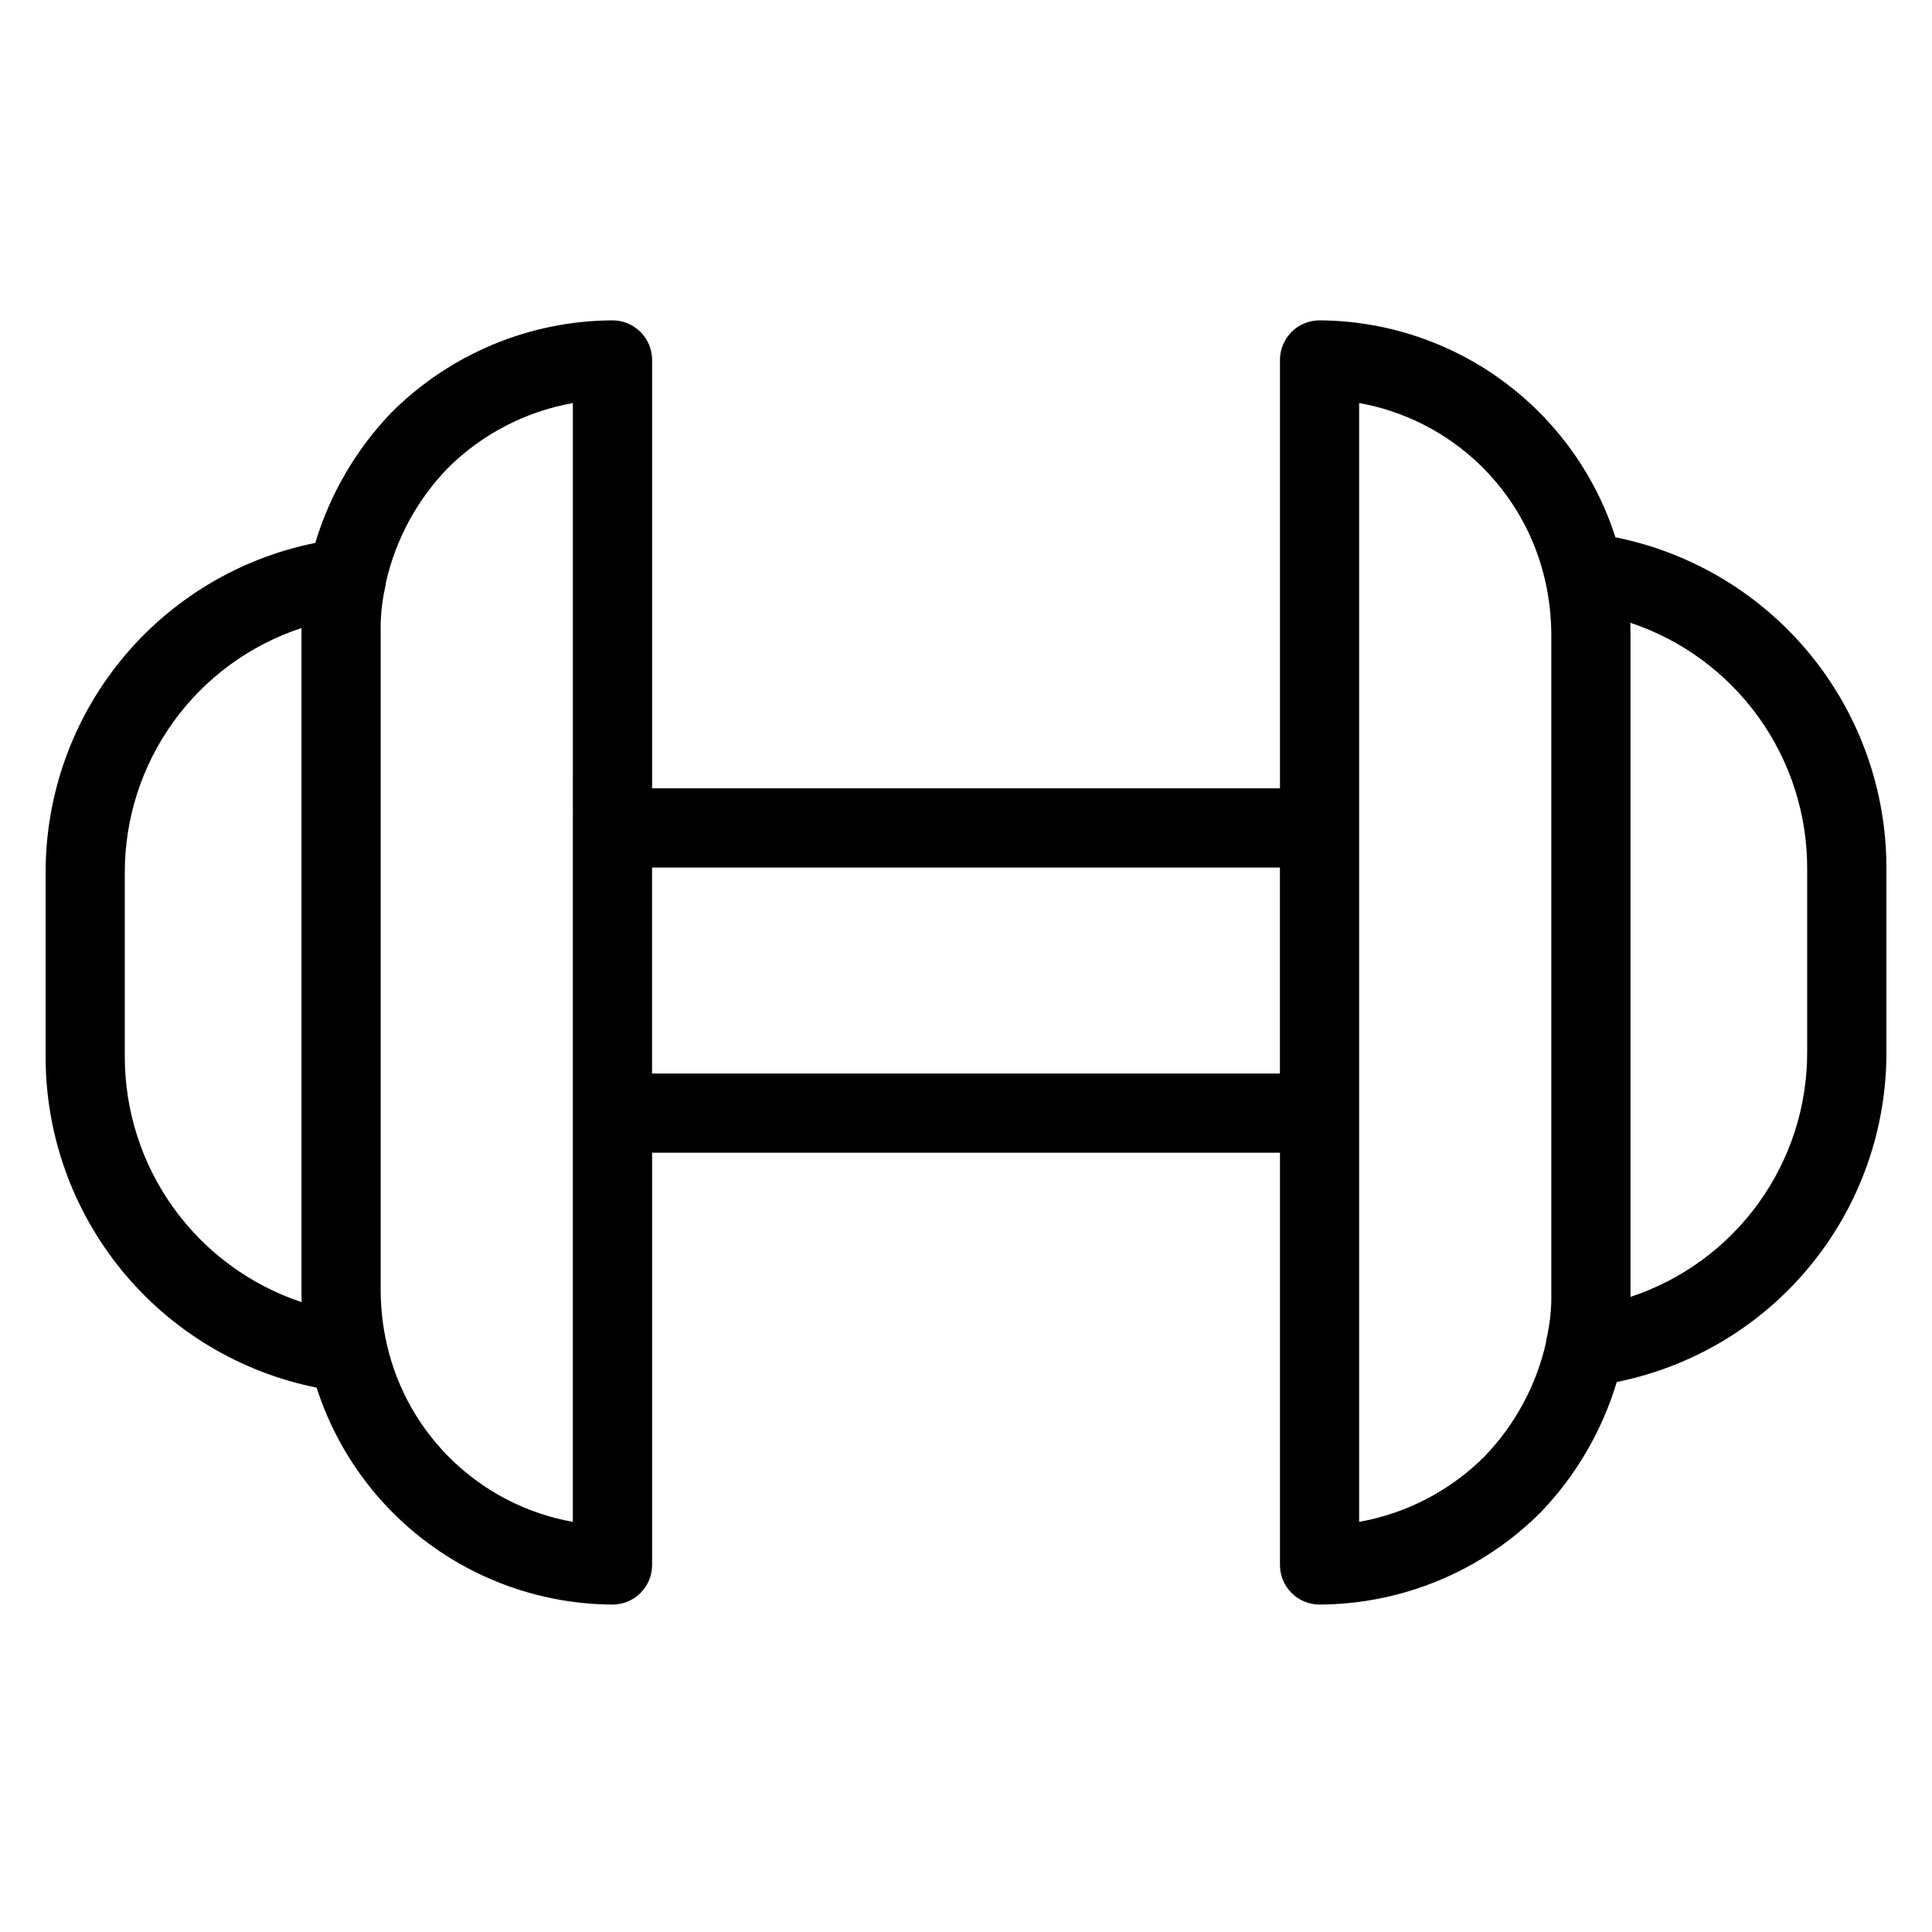
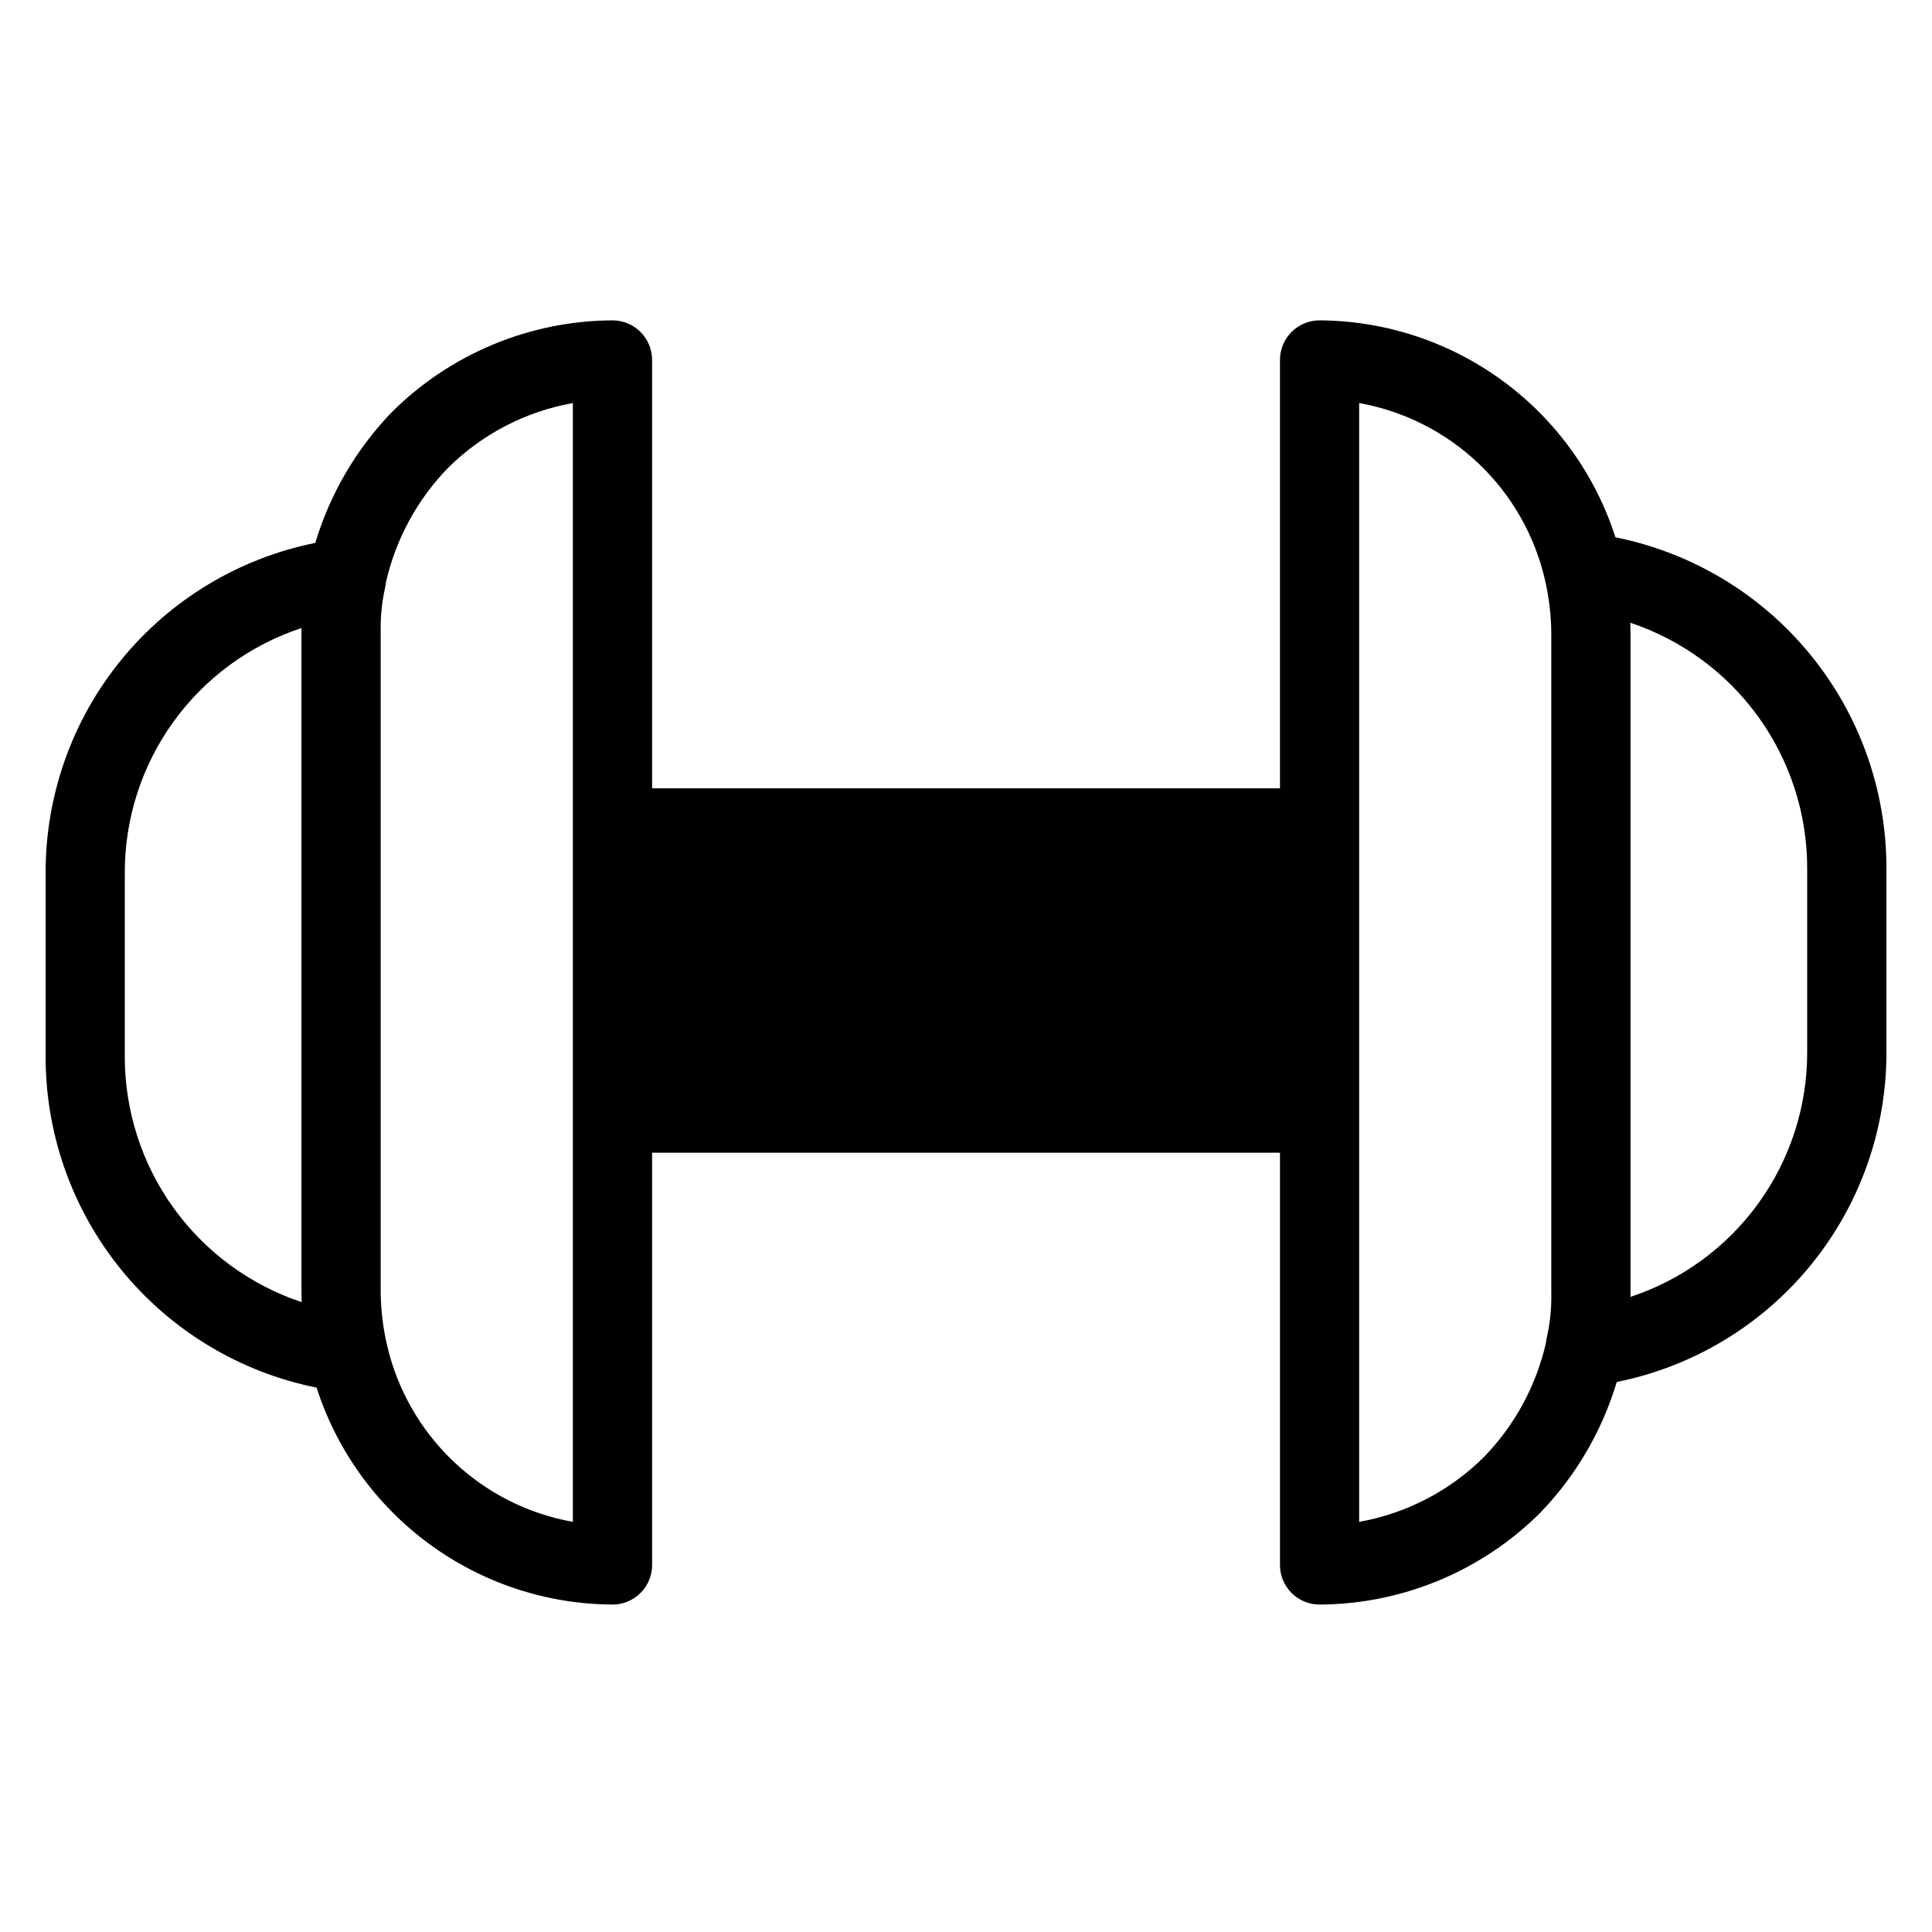
<svg xmlns="http://www.w3.org/2000/svg" fill="#000000" width="800px" height="800px" version="1.1" viewBox="144 144 512 512">
-   <path d="m572.11 286.39c-5.34-16.625-15.801-31.137-29.883-41.461-14.082-10.324-31.066-15.934-48.527-16.031-2.785 0-5.457 1.105-7.426 3.074-1.965 1.969-3.07 4.641-3.07 7.422v113.52h-166.39v-113.52c0-2.781-1.105-5.453-3.074-7.422s-4.637-3.074-7.422-3.074c-22 0.105-43.066 8.898-58.613 24.457-9.359 9.75-16.266 21.582-20.152 34.523-20.203 4.062-38.367 15.004-51.402 30.965-13.031 15.961-20.121 35.949-20.062 56.555v48.441c-0.059 20.699 7.07 40.777 20.168 56.805 13.098 16.031 31.348 27.02 51.645 31.09 5.344 16.625 15.801 31.137 29.887 41.461 14.082 10.328 31.066 15.938 48.531 16.031 5.797 0 10.496-4.699 10.496-10.496v-109.25h166.39v109.25c-0.004 2.785 1.102 5.453 3.07 7.422s4.641 3.074 7.426 3.074c21.996-0.105 43.062-8.895 58.609-24.457 9.355-9.75 16.262-21.582 20.148-34.527 20.199-4.059 38.371-15 51.402-30.961 13.035-15.961 20.125-35.953 20.062-56.559v-48.441c0.059-20.699-7.07-40.777-20.168-56.805-13.094-16.027-31.348-27.016-51.645-31.086zm-395.04 137.45v-48.441c-0.047-14.383 4.457-28.414 12.867-40.086 8.41-11.668 20.297-20.375 33.961-24.879-0.004 0.414-0.004 0.832-0.004 1.25v174.76c0 0.875 0.016 1.758 0.047 2.641h-0.004c-13.68-4.562-25.578-13.324-33.992-25.035-8.414-11.715-12.918-25.785-12.875-40.207zm118.74 123.47c-11.93-2.133-22.965-7.731-31.73-16.098-8.766-8.367-14.875-19.129-17.562-30.945-1.039-4.539-1.586-9.172-1.633-13.828v-174.76c-0.098-4.031 0.297-8.059 1.176-11.992 0.109-0.465 0.188-0.938 0.23-1.414 2.594-11.383 8.262-21.84 16.387-30.223 9.027-8.988 20.59-15.004 33.133-17.234zm20.992-118.82v-54.582h166.39v54.582zm220.51 101.58c-9.02 8.996-20.582 15.012-33.125 17.238v-296.5c11.926 2.133 22.965 7.734 31.73 16.098 8.766 8.367 14.875 19.129 17.559 30.945 1.035 4.539 1.582 9.176 1.633 13.828v174.76c0.094 4.027-0.305 8.051-1.18 11.984-0.113 0.469-0.191 0.945-0.234 1.422-2.59 11.387-8.258 21.84-16.383 30.223zm85.609-107.35c0.051 14.387-4.457 28.418-12.867 40.086-8.414 11.668-20.301 20.379-33.965 24.879 0.012-0.41 0.012-0.824 0.012-1.246v-174.76c0-0.875-0.02-1.758-0.051-2.644 13.684 4.559 25.578 13.32 33.996 25.035 8.414 11.711 12.922 25.781 12.875 40.207z" />
+   <path d="m572.11 286.39c-5.34-16.625-15.801-31.137-29.883-41.461-14.082-10.324-31.066-15.934-48.527-16.031-2.785 0-5.457 1.105-7.426 3.074-1.965 1.969-3.07 4.641-3.07 7.422v113.52h-166.39v-113.52c0-2.781-1.105-5.453-3.074-7.422s-4.637-3.074-7.422-3.074c-22 0.105-43.066 8.898-58.613 24.457-9.359 9.75-16.266 21.582-20.152 34.523-20.203 4.062-38.367 15.004-51.402 30.965-13.031 15.961-20.121 35.949-20.062 56.555v48.441c-0.059 20.699 7.07 40.777 20.168 56.805 13.098 16.031 31.348 27.02 51.645 31.09 5.344 16.625 15.801 31.137 29.887 41.461 14.082 10.328 31.066 15.938 48.531 16.031 5.797 0 10.496-4.699 10.496-10.496v-109.25h166.39v109.25c-0.004 2.785 1.102 5.453 3.07 7.422s4.641 3.074 7.426 3.074c21.996-0.105 43.062-8.895 58.609-24.457 9.355-9.75 16.262-21.582 20.148-34.527 20.199-4.059 38.371-15 51.402-30.961 13.035-15.961 20.125-35.953 20.062-56.559v-48.441c0.059-20.699-7.07-40.777-20.168-56.805-13.094-16.027-31.348-27.016-51.645-31.086zm-395.04 137.45v-48.441c-0.047-14.383 4.457-28.414 12.867-40.086 8.41-11.668 20.297-20.375 33.961-24.879-0.004 0.414-0.004 0.832-0.004 1.25v174.76c0 0.875 0.016 1.758 0.047 2.641h-0.004c-13.68-4.562-25.578-13.324-33.992-25.035-8.414-11.715-12.918-25.785-12.875-40.207zm118.74 123.47c-11.93-2.133-22.965-7.731-31.73-16.098-8.766-8.367-14.875-19.129-17.562-30.945-1.039-4.539-1.586-9.172-1.633-13.828v-174.76c-0.098-4.031 0.297-8.059 1.176-11.992 0.109-0.465 0.188-0.938 0.23-1.414 2.594-11.383 8.262-21.84 16.387-30.223 9.027-8.988 20.59-15.004 33.133-17.234zm20.992-118.82v-54.582v54.582zm220.51 101.58c-9.02 8.996-20.582 15.012-33.125 17.238v-296.5c11.926 2.133 22.965 7.734 31.73 16.098 8.766 8.367 14.875 19.129 17.559 30.945 1.035 4.539 1.582 9.176 1.633 13.828v174.76c0.094 4.027-0.305 8.051-1.18 11.984-0.113 0.469-0.191 0.945-0.234 1.422-2.59 11.387-8.258 21.84-16.383 30.223zm85.609-107.35c0.051 14.387-4.457 28.418-12.867 40.086-8.414 11.668-20.301 20.379-33.965 24.879 0.012-0.41 0.012-0.824 0.012-1.246v-174.76c0-0.875-0.02-1.758-0.051-2.644 13.684 4.559 25.578 13.32 33.996 25.035 8.414 11.711 12.922 25.781 12.875 40.207z" />
</svg>